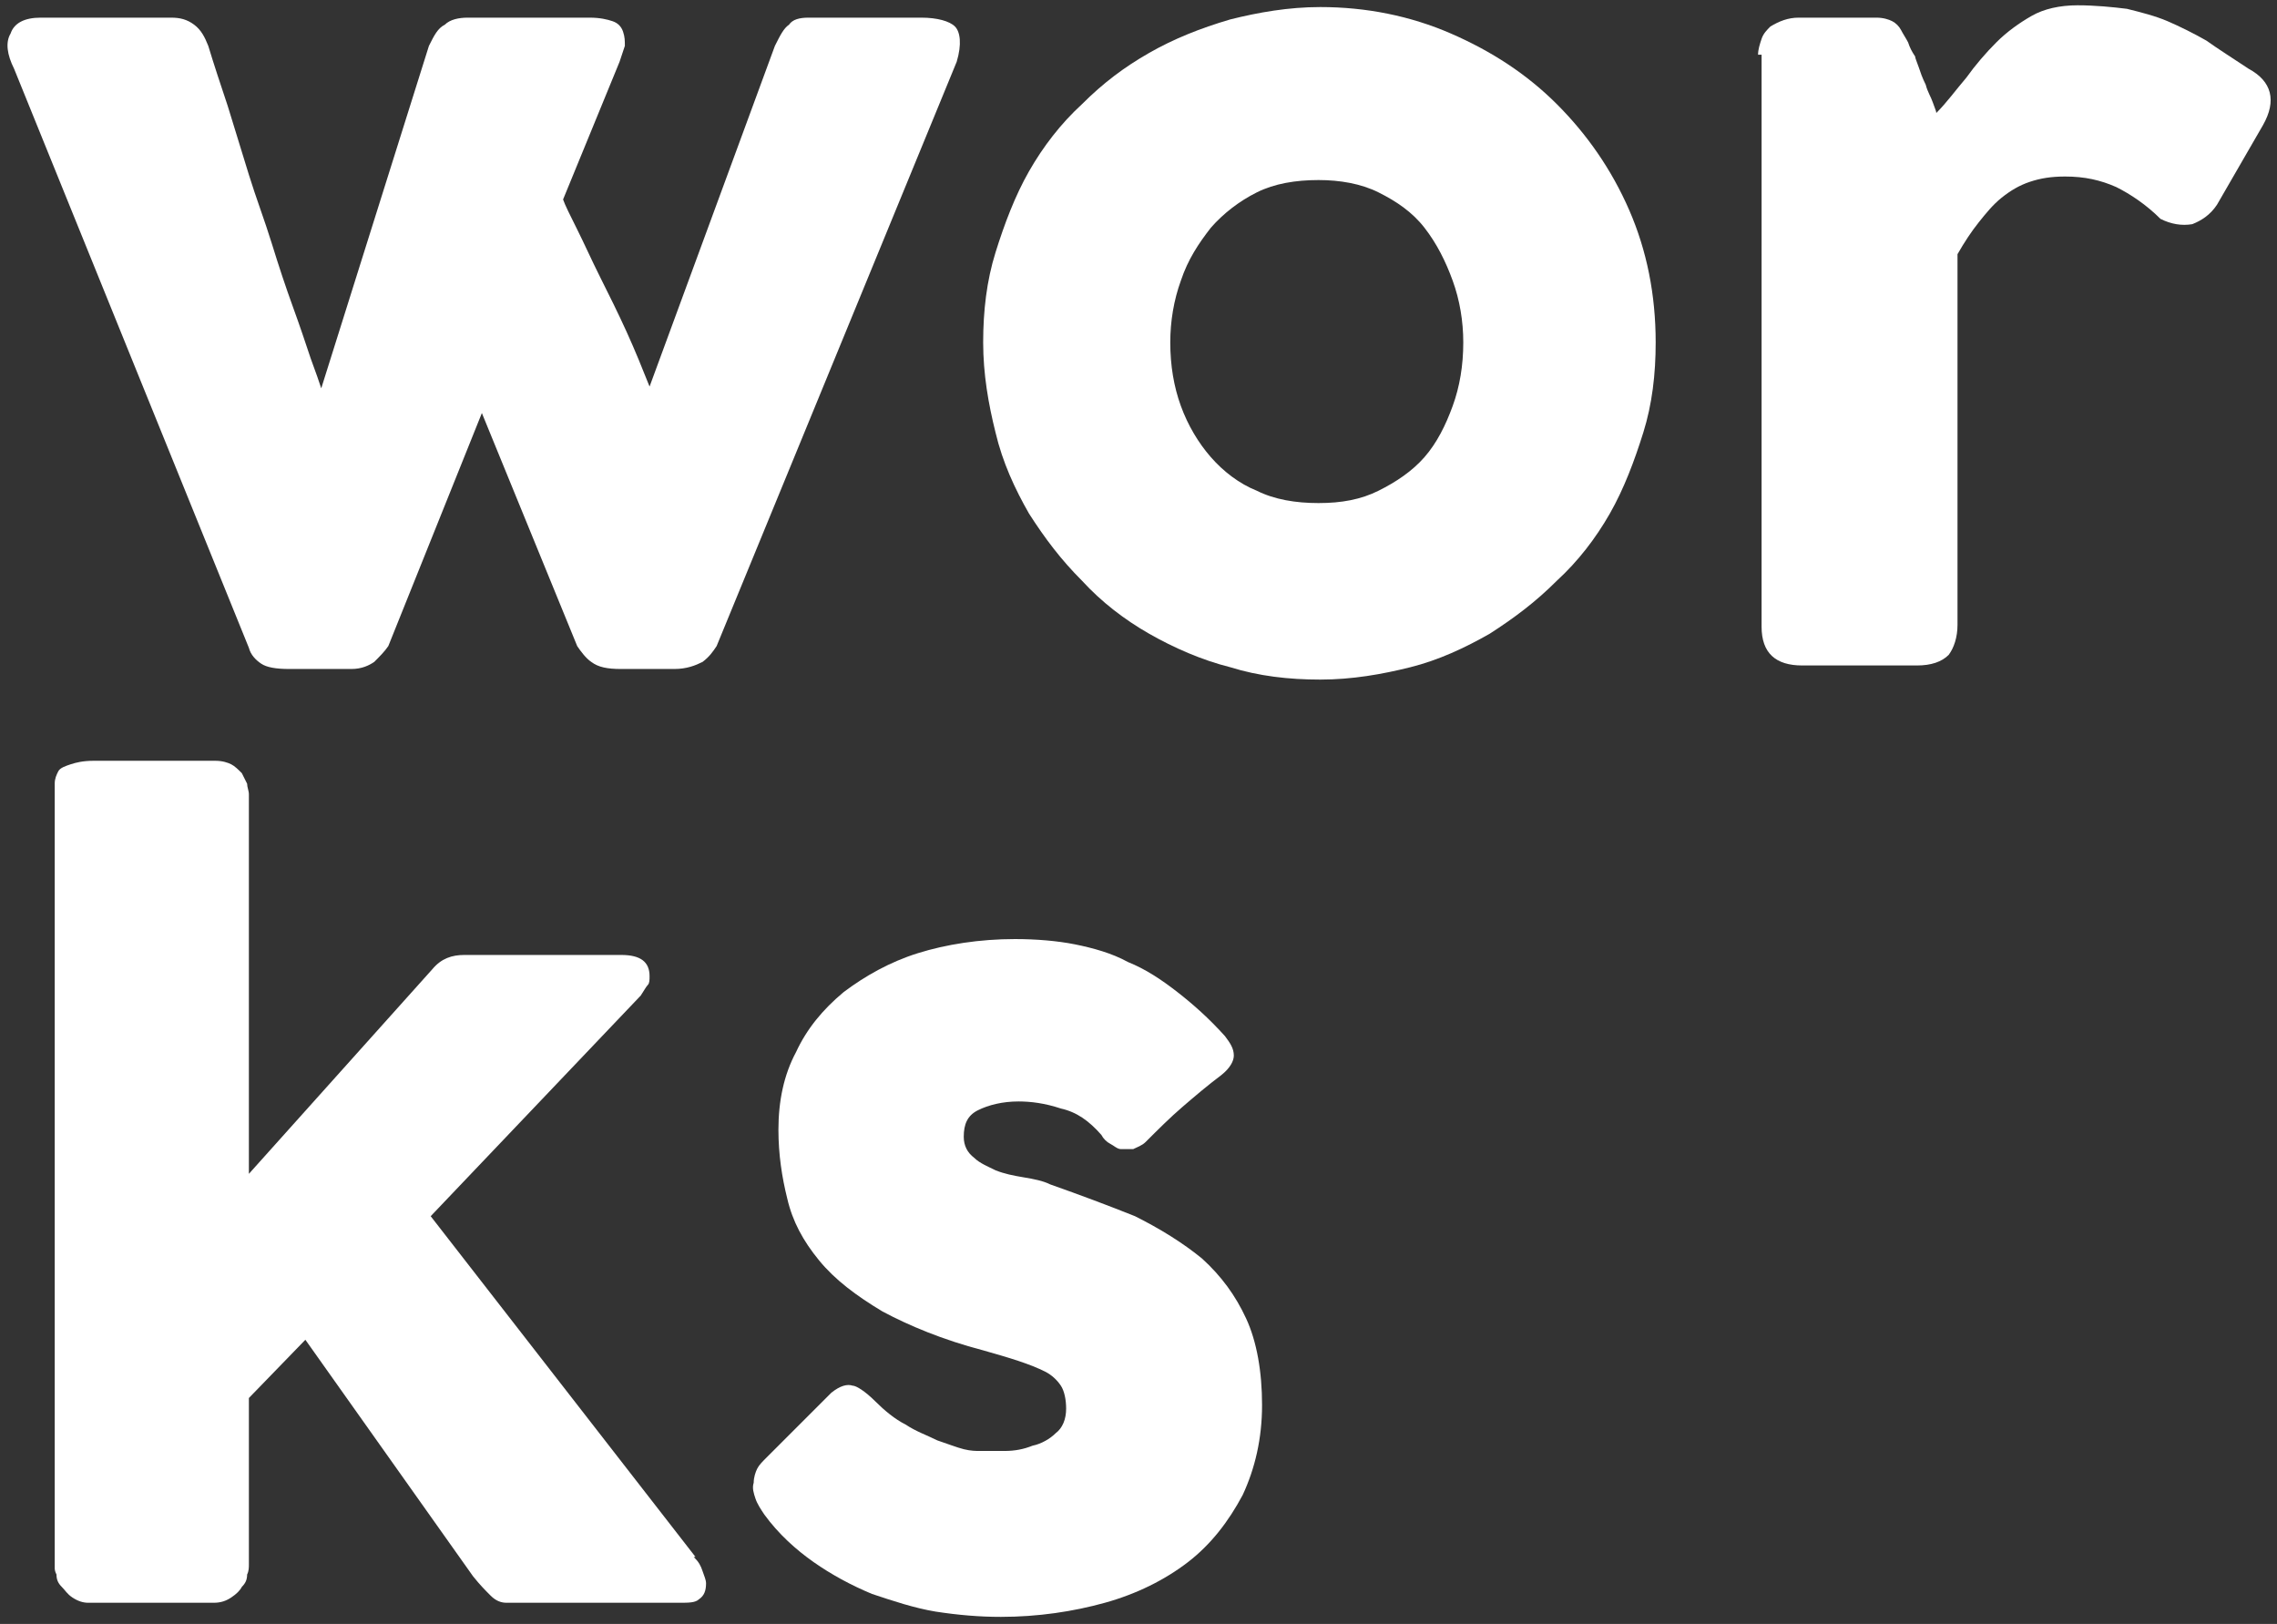
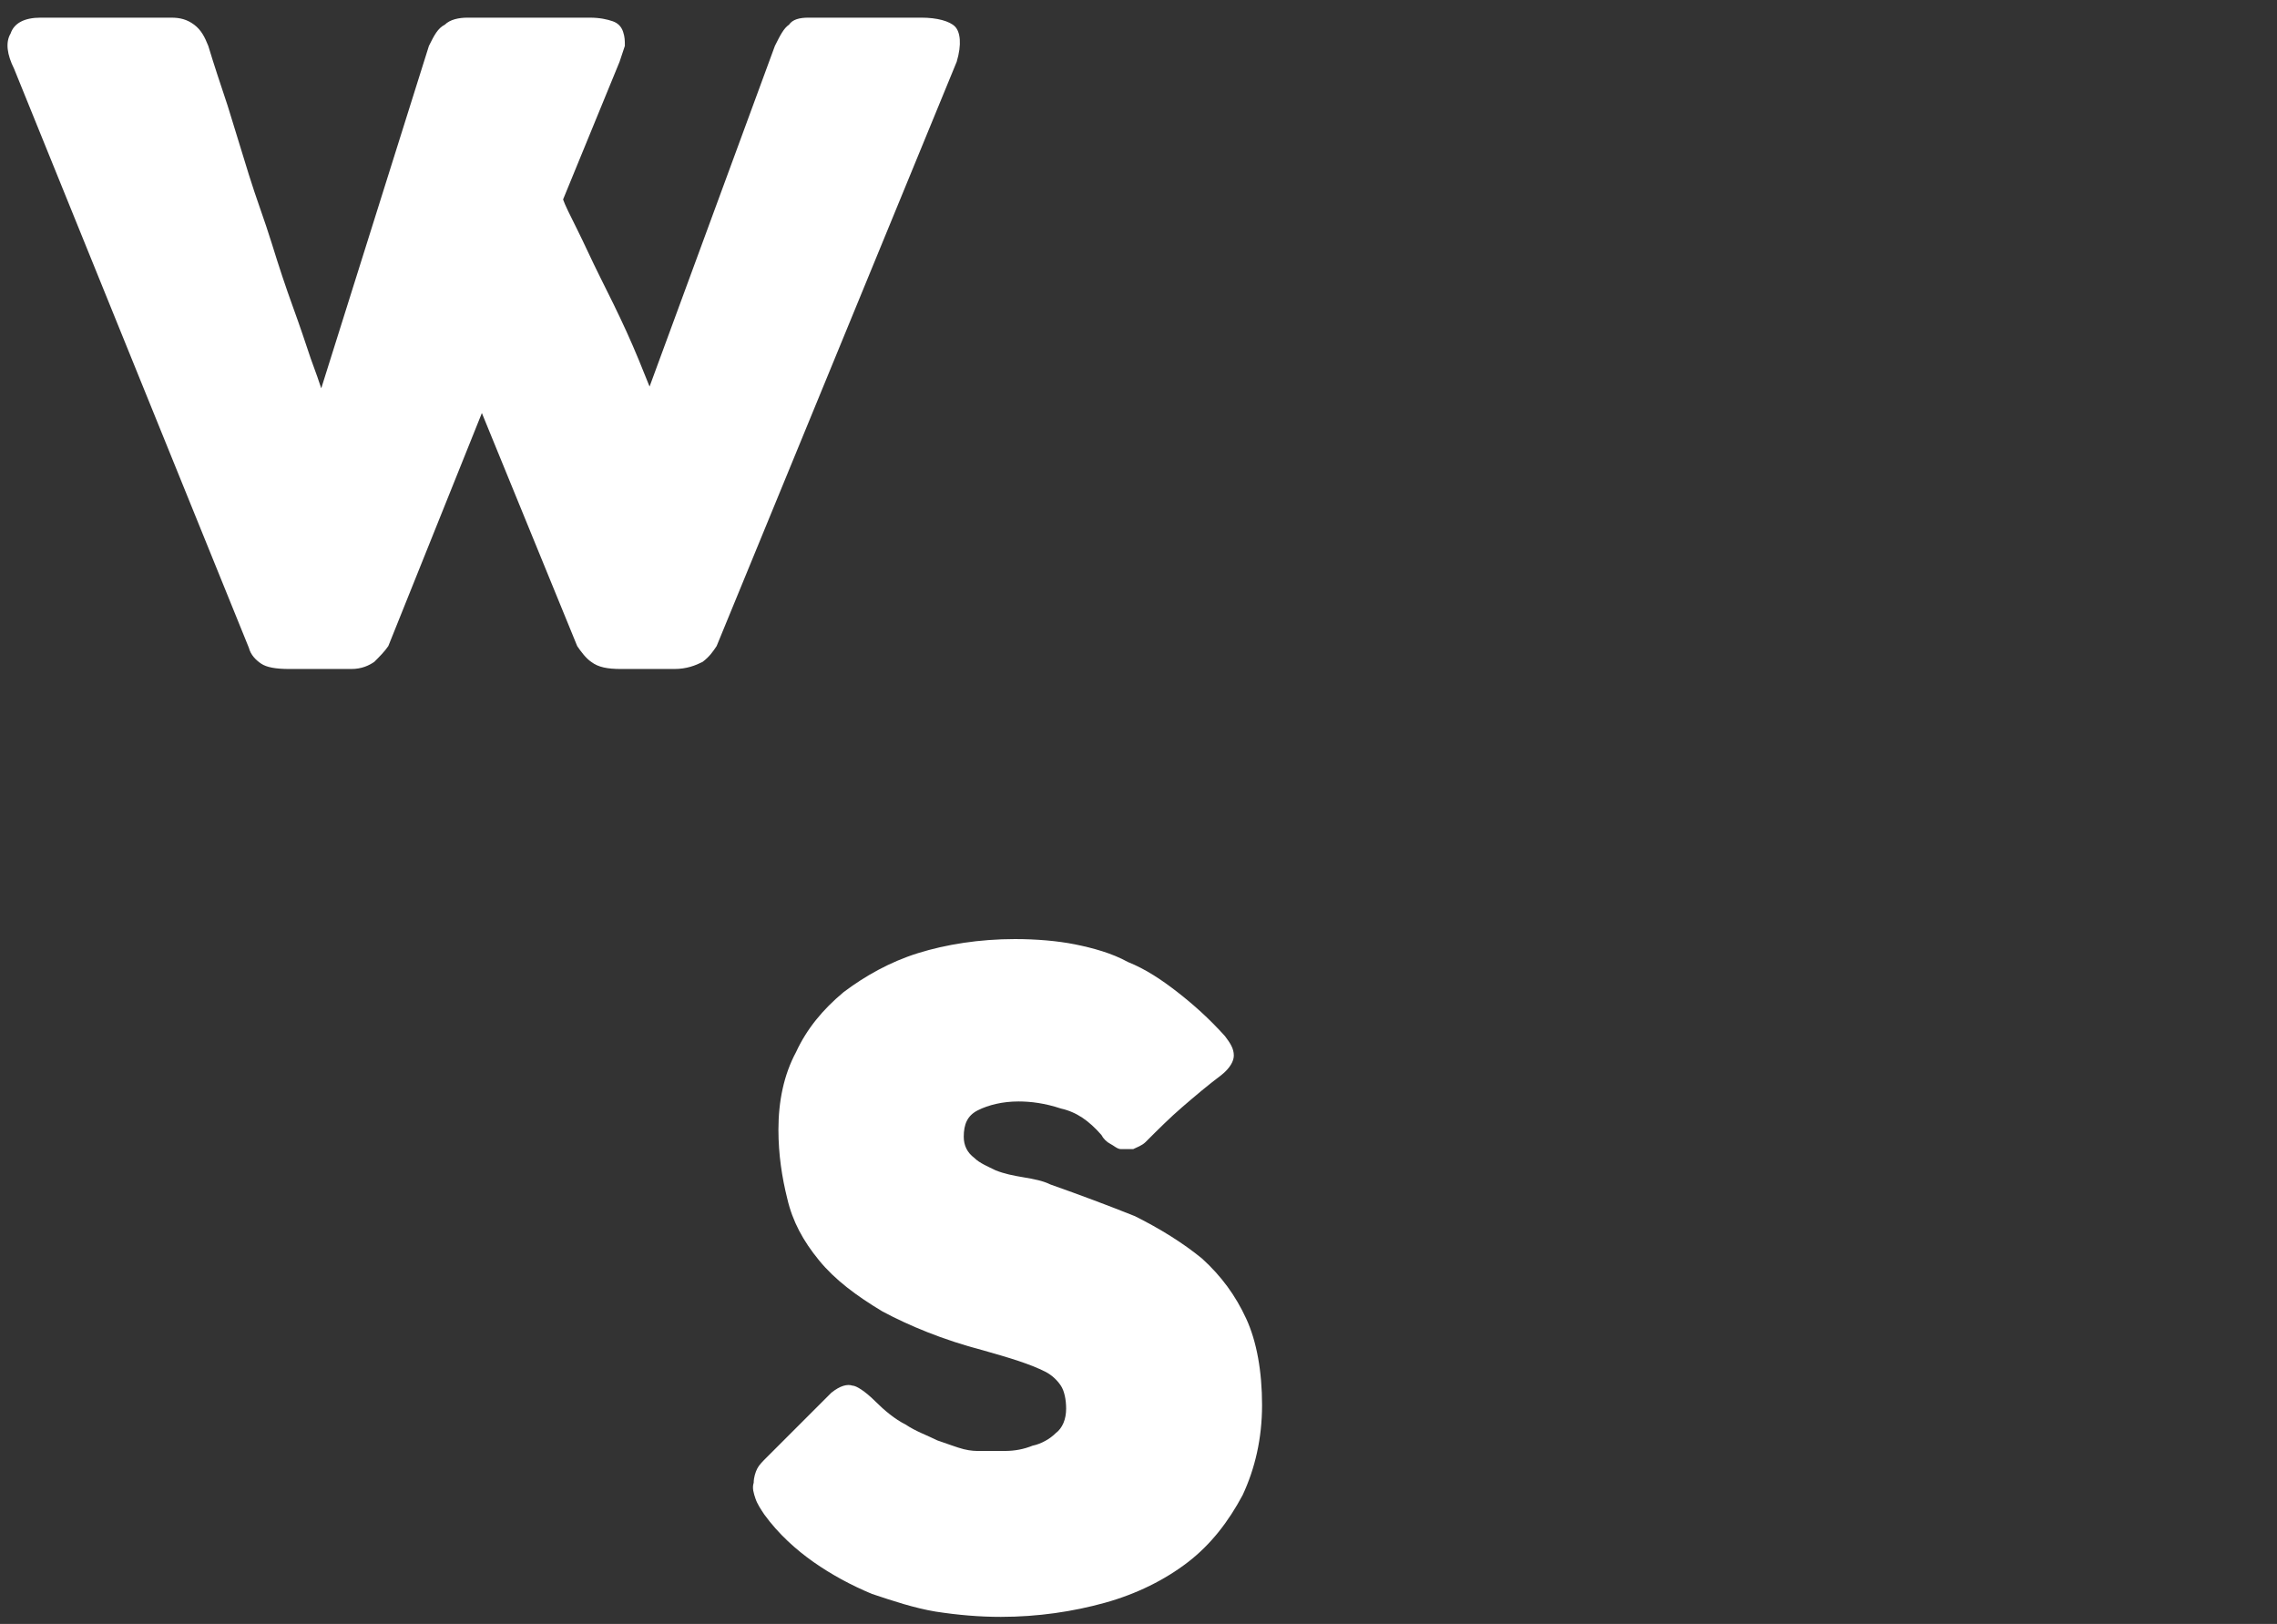
<svg xmlns="http://www.w3.org/2000/svg" version="1.1" id="レイヤー_1" x="0px" y="0px" viewBox="0 0 129 92" style="enable-background:new 0 0 129 92;" xml:space="preserve">
  <rect x="0" y="0" width="129" height="92" fill="#333333" stroke="none" />
  <style type="text/css">
	.st0{fill:#FFFFFF;}
</style>
  <g>
    <g>
      <g>
        <path class="st0" d="M0.8,3.9c-0.4-0.8-0.5-1.5-0.2-2C0.8,1.3,1.4,1,2.3,1h7.4c0.5,0,0.9,0.1,1.3,0.4c0.4,0.3,0.6,0.7,0.8,1.2     c0.3,1,0.7,2.2,1.1,3.4c0.4,1.3,0.8,2.6,1.2,3.9c0.4,1.3,0.9,2.6,1.3,3.9c0.4,1.3,0.8,2.5,1.2,3.6c0.4,1.1,0.7,2,1,2.9     c0.3,0.8,0.5,1.4,0.6,1.7l6.1-19.4c0.3-0.6,0.5-1,0.9-1.2C25.5,1.1,26,1,26.5,1h6.9c0.6,0,1,0.1,1.3,0.2c0.3,0.1,0.5,0.3,0.6,0.6     s0.1,0.5,0.1,0.8c-0.1,0.3-0.2,0.6-0.3,0.9l-3.2,7.8c0.1,0.3,0.4,0.9,0.8,1.7c0.4,0.8,0.8,1.7,1.3,2.7c0.5,1,1,2,1.5,3.1     c0.5,1.1,0.9,2.1,1.3,3.1l7.1-19.3c0.3-0.6,0.5-1,0.8-1.2C44.9,1.1,45.3,1,45.8,1h6.4c0.9,0,1.6,0.2,1.9,0.5c0.3,0.3,0.4,1,0.1,2     L40.6,36.6c-0.2,0.3-0.4,0.6-0.8,0.9c-0.4,0.2-0.9,0.4-1.6,0.4h-3c-0.8,0-1.3-0.1-1.7-0.4c-0.3-0.2-0.6-0.6-0.8-0.9l-5.4-13.2     L22,36.6c-0.2,0.3-0.5,0.6-0.8,0.9c-0.3,0.2-0.7,0.4-1.3,0.4h-3.5c-0.8,0-1.3-0.1-1.6-0.3c-0.3-0.2-0.6-0.5-0.7-0.9L0.8,3.9z" />
-         <path class="st0" d="M55.7,19.4c0-1.8,0.2-3.5,0.7-5.1c0.5-1.6,1.1-3.2,1.9-4.6c0.8-1.4,1.8-2.7,3-3.8c1.2-1.2,2.4-2.1,3.8-2.9     c1.4-0.8,2.9-1.4,4.6-1.9c1.6-0.4,3.3-0.7,5.1-0.7c2.6,0,5.1,0.5,7.4,1.5c2.3,1,4.3,2.3,6,4s3.1,3.7,4.1,6c1,2.3,1.5,4.8,1.5,7.5     c0,1.8-0.2,3.5-0.7,5.1c-0.5,1.6-1.1,3.2-1.9,4.6c-0.8,1.4-1.8,2.7-3,3.8c-1.2,1.2-2.4,2.1-3.8,3c-1.4,0.8-2.9,1.5-4.5,1.9     c-1.6,0.4-3.3,0.7-5.1,0.7c-1.8,0-3.5-0.2-5.1-0.7c-1.6-0.4-3.2-1.1-4.6-1.9c-1.4-0.8-2.7-1.8-3.8-3c-1.2-1.2-2.1-2.4-3-3.8     c-0.8-1.4-1.5-2.9-1.9-4.6C56,22.9,55.7,21.2,55.7,19.4z M66.3,19.4c0,1.3,0.2,2.5,0.6,3.6c0.4,1.1,1,2.1,1.7,2.9     c0.7,0.8,1.6,1.5,2.6,1.9c1,0.5,2.2,0.7,3.5,0.7c1.3,0,2.4-0.2,3.4-0.7c1-0.5,1.9-1.1,2.6-1.9c0.7-0.8,1.2-1.8,1.6-2.9     c0.4-1.1,0.6-2.3,0.6-3.6c0-1.2-0.2-2.4-0.6-3.5c-0.4-1.1-0.9-2.1-1.6-3c-0.7-0.9-1.6-1.5-2.6-2c-1-0.5-2.2-0.7-3.4-0.7     c-1.3,0-2.5,0.2-3.5,0.7c-1,0.5-1.9,1.2-2.6,2c-0.7,0.9-1.3,1.8-1.7,3C66.5,17,66.3,18.2,66.3,19.4z" />
-         <path class="st0" d="M99.6,3.1c0-0.3,0.1-0.6,0.2-0.9c0.1-0.3,0.3-0.5,0.5-0.7c0.5-0.3,1-0.5,1.6-0.5h4.4c0.4,0,0.7,0.1,0.9,0.2     c0.2,0.1,0.4,0.3,0.5,0.5c0.1,0.2,0.3,0.5,0.4,0.7c0.1,0.3,0.2,0.5,0.4,0.8c0,0.1,0.1,0.3,0.2,0.6c0.1,0.3,0.2,0.6,0.4,1     c0.1,0.4,0.3,0.7,0.4,1c0.1,0.3,0.2,0.5,0.2,0.6c0.6-0.6,1.1-1.3,1.7-2c0.5-0.7,1.1-1.4,1.7-2c0.6-0.6,1.3-1.1,2-1.5     c0.7-0.4,1.6-0.6,2.6-0.6c1,0,2,0.1,2.8,0.2c0.8,0.2,1.6,0.4,2.3,0.7c0.7,0.3,1.5,0.7,2.2,1.1c0.7,0.5,1.5,1,2.4,1.6     c1.3,0.7,1.6,1.8,0.8,3.2l-2.6,4.5c-0.4,0.6-0.9,0.9-1.4,1.1c-0.6,0.1-1.2,0-1.8-0.3c-0.8-0.8-1.7-1.4-2.5-1.8     c-0.9-0.4-1.8-0.6-2.9-0.6c-0.8,0-1.4,0.1-2,0.3c-0.6,0.2-1.1,0.5-1.6,0.9c-0.5,0.4-0.9,0.9-1.3,1.4c-0.4,0.5-0.8,1.1-1.2,1.8v21     c0,0.7-0.2,1.3-0.5,1.7c-0.4,0.4-1,0.6-1.8,0.6h-6.5c-1.5,0-2.3-0.7-2.3-2.2V3.1z" />
-         <path class="st0" d="M3.1,45.3c0-0.3,0-0.6,0-0.9c0-0.3,0.1-0.5,0.2-0.7c0.1-0.2,0.4-0.3,0.7-0.4c0.3-0.1,0.7-0.2,1.3-0.2h6.9     c0.4,0,0.7,0.1,0.9,0.2c0.2,0.1,0.4,0.3,0.6,0.5c0.1,0.2,0.2,0.4,0.3,0.6c0,0.2,0.1,0.4,0.1,0.6v21.5l10.4-11.6     c0.5-0.6,1.1-0.8,1.8-0.8h8.9c1.1,0,1.6,0.4,1.6,1.2c0,0.2,0,0.4-0.1,0.5c-0.1,0.1-0.2,0.3-0.4,0.6L24.4,68.9l15,19.3h-0.1     c0.3,0.3,0.4,0.5,0.5,0.8c0.1,0.3,0.2,0.5,0.2,0.7c0,0.4-0.1,0.7-0.4,0.9c-0.2,0.2-0.6,0.2-1.1,0.2h-9.8c-0.3,0-0.6-0.1-0.9-0.4     c-0.3-0.3-0.6-0.6-1-1.1l-9.5-13.4l-3.2,3.3v9.4c0,0.2,0,0.4-0.1,0.6c0,0.3-0.1,0.5-0.3,0.7c-0.1,0.2-0.3,0.4-0.6,0.6     c-0.3,0.2-0.6,0.3-1,0.3H5c-0.3,0-0.6-0.1-0.9-0.3c-0.3-0.2-0.4-0.4-0.6-0.6s-0.3-0.4-0.3-0.7c-0.1-0.2-0.1-0.3-0.1-0.4V45.3z" />
        <path class="st0" d="M49.6,79.4c0.5,0.5,1.1,1,1.7,1.3c0.6,0.4,1.2,0.6,1.8,0.9c0.6,0.2,1.1,0.4,1.5,0.5c0.4,0.1,0.7,0.1,0.9,0.1     c0.4,0,0.8,0,1.4,0s1.1-0.1,1.6-0.3c0.5-0.1,1-0.4,1.3-0.7c0.4-0.3,0.6-0.8,0.6-1.4c0-0.5-0.1-1-0.3-1.3     c-0.2-0.3-0.5-0.6-0.9-0.8c-0.4-0.2-0.9-0.4-1.5-0.6c-0.6-0.2-1.3-0.4-2-0.6c-2.3-0.6-4.2-1.4-5.7-2.2c-1.5-0.9-2.7-1.8-3.6-2.9     c-0.9-1.1-1.5-2.2-1.8-3.5c-0.3-1.2-0.5-2.5-0.5-3.9c0-1.6,0.3-3.1,1-4.4c0.6-1.3,1.5-2.4,2.7-3.4c1.2-0.9,2.6-1.7,4.2-2.2     c1.6-0.5,3.5-0.8,5.5-0.8c1.2,0,2.4,0.1,3.4,0.3s2.1,0.5,3,1c1,0.4,1.9,1,2.8,1.7c0.9,0.7,1.8,1.5,2.7,2.5     c0.3,0.4,0.5,0.7,0.5,1.1c0,0.3-0.2,0.7-0.7,1.1c-0.8,0.6-1.5,1.2-2.2,1.8c-0.7,0.6-1.4,1.3-2.1,2c-0.2,0.2-0.5,0.3-0.7,0.4     c-0.2,0-0.5,0-0.7,0s-0.4-0.2-0.6-0.3c-0.2-0.1-0.4-0.3-0.5-0.5c-0.7-0.8-1.4-1.3-2.3-1.5c-0.9-0.3-1.7-0.4-2.4-0.4     c-0.9,0-1.7,0.2-2.3,0.5c-0.6,0.3-0.8,0.8-0.8,1.5c0,0.5,0.2,0.9,0.6,1.2c0.3,0.3,0.8,0.5,1.2,0.7c0.5,0.2,1,0.3,1.6,0.4     c0.6,0.1,1.1,0.2,1.5,0.4c1.7,0.6,3.3,1.2,4.8,1.8c1.4,0.7,2.7,1.5,3.8,2.4c1.1,1,1.9,2.1,2.5,3.4c0.6,1.3,0.9,3,0.9,4.9     s-0.4,3.6-1.1,5.1c-0.8,1.5-1.8,2.8-3.1,3.8c-1.3,1-2.9,1.8-4.7,2.3c-1.8,0.5-3.8,0.8-5.9,0.8c-1.2,0-2.4-0.1-3.7-0.3     c-1.2-0.2-2.4-0.6-3.6-1c-1.2-0.5-2.3-1.1-3.3-1.8c-1-0.7-2-1.6-2.8-2.7c-0.2-0.3-0.4-0.6-0.5-0.9c-0.1-0.3-0.2-0.6-0.1-0.9     c0-0.3,0.1-0.6,0.2-0.8c0.1-0.2,0.3-0.4,0.5-0.6l3.7-3.7c0.5-0.4,0.9-0.5,1.2-0.4C48.5,78.5,49,78.8,49.6,79.4z" />
      </g>
    </g>
  </g>
</svg>